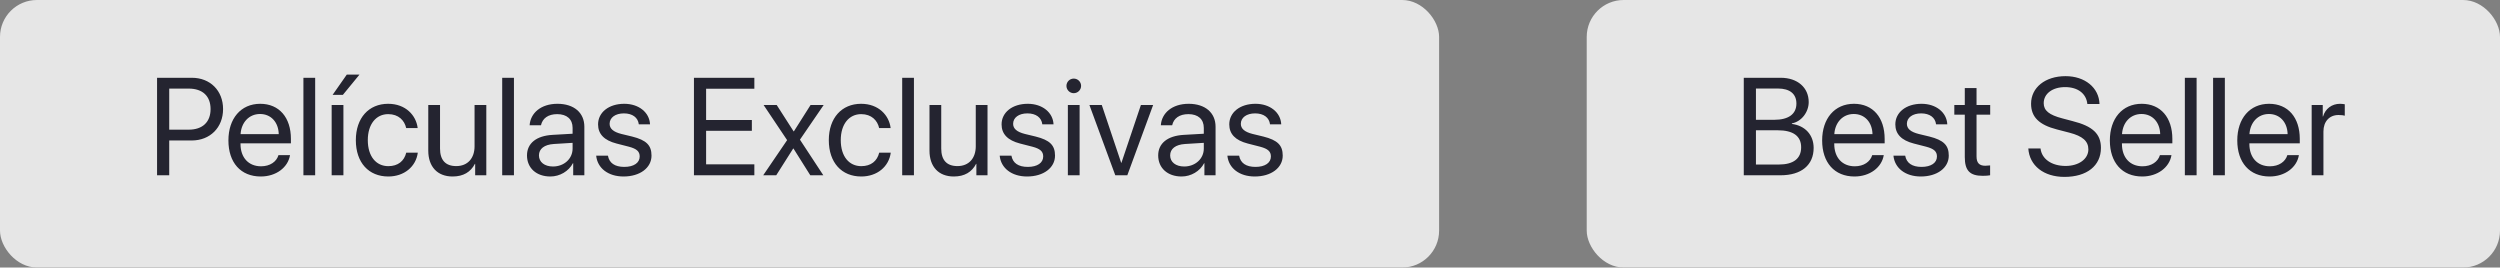
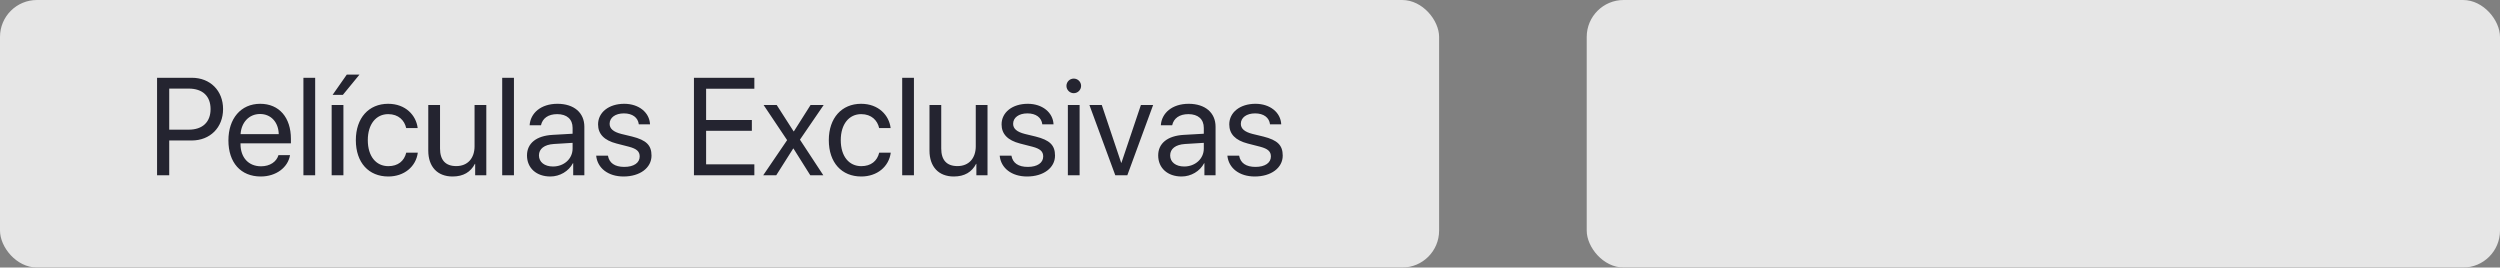
<svg xmlns="http://www.w3.org/2000/svg" width="271" height="29" viewBox="0 0 271 29" fill="none">
  <rect x="0" y="0" width="271" height="29" fill="#808080" stroke="none" />
  <g opacity="0.8">
    <rect width="156" height="29" rx="4" fill="white" />
    <path d="M17.025 8.431H20.797C22.782 8.431 24.181 9.823 24.181 11.822C24.181 13.829 22.768 15.228 20.783 15.228H18.344V19H17.025V8.431ZM18.344 9.603V14.056H20.453C21.962 14.056 22.826 13.229 22.826 11.822C22.826 10.423 21.969 9.603 20.453 9.603H18.344ZM28.188 12.357C26.994 12.357 26.159 13.273 26.078 14.54H30.216C30.187 13.265 29.389 12.357 28.188 12.357ZM30.187 16.817H31.439C31.22 18.15 29.931 19.132 28.268 19.132C26.085 19.132 24.76 17.616 24.76 15.221C24.76 12.855 26.107 11.251 28.209 11.251C30.268 11.251 31.535 12.745 31.535 15.052V15.536H26.071V15.609C26.071 17.066 26.928 18.026 28.297 18.026C29.264 18.026 29.975 17.535 30.187 16.817ZM32.89 19V8.431H34.164V19H32.89ZM35.951 19V11.383H37.226V19H35.951ZM37.167 10.284H36.054L37.592 8.087H38.969L37.167 10.284ZM45.275 13.88H44.03C43.847 13.053 43.202 12.372 42.081 12.372C40.763 12.372 39.87 13.463 39.87 15.191C39.87 16.964 40.778 18.011 42.096 18.011C43.136 18.011 43.817 17.462 44.037 16.546H45.29C45.092 18.062 43.817 19.132 42.089 19.132C39.98 19.132 38.573 17.645 38.573 15.191C38.573 12.789 39.972 11.251 42.074 11.251C43.978 11.251 45.114 12.511 45.275 13.88ZM52.716 11.383V19H51.508V17.762H51.478C51.024 18.641 50.233 19.132 49.062 19.132C47.399 19.132 46.425 18.055 46.425 16.327V11.383H47.699V16.1C47.699 17.337 48.278 18.004 49.457 18.004C50.695 18.004 51.442 17.154 51.442 15.858V11.383H52.716ZM54.438 19V8.431H55.712V19H54.438ZM59.945 18.048C61.147 18.048 62.069 17.206 62.069 16.107V15.484L60.033 15.609C59.008 15.675 58.422 16.129 58.422 16.847C58.422 17.572 59.03 18.048 59.945 18.048ZM59.66 19.132C58.144 19.132 57.126 18.216 57.126 16.847C57.126 15.543 58.129 14.723 59.887 14.62L62.069 14.496V13.858C62.069 12.928 61.454 12.372 60.399 12.372C59.418 12.372 58.803 12.833 58.642 13.58H57.411C57.499 12.262 58.627 11.251 60.429 11.251C62.216 11.251 63.344 12.218 63.344 13.734V19H62.135V17.689H62.106C61.652 18.561 60.685 19.132 59.66 19.132ZM64.831 13.485C64.831 12.181 65.995 11.251 67.672 11.251C69.247 11.251 70.404 12.188 70.463 13.477H69.247C69.159 12.745 68.566 12.291 67.628 12.291C66.698 12.291 66.083 12.752 66.083 13.419C66.083 13.946 66.486 14.298 67.35 14.518L68.529 14.803C70.067 15.191 70.624 15.748 70.624 16.869C70.624 18.194 69.372 19.132 67.592 19.132C65.922 19.132 64.757 18.224 64.626 16.876H65.9C66.039 17.667 66.64 18.092 67.672 18.092C68.705 18.092 69.342 17.652 69.342 16.964C69.342 16.422 69.027 16.129 68.17 15.902L66.83 15.558C65.49 15.213 64.831 14.525 64.831 13.485ZM81.772 17.814V19H75.224V8.431H81.772V9.618H76.542V13.009H81.501V14.181H76.542V17.814H81.772ZM86.012 16.1H85.983L84.144 19H82.731L85.324 15.191L82.775 11.383H84.196L86.027 14.239H86.056L87.865 11.383H89.286L86.715 15.14L89.249 19H87.836L86.012 16.1ZM96.544 13.88H95.299C95.116 13.053 94.472 12.372 93.351 12.372C92.033 12.372 91.139 13.463 91.139 15.191C91.139 16.964 92.047 18.011 93.366 18.011C94.406 18.011 95.087 17.462 95.307 16.546H96.559C96.361 18.062 95.087 19.132 93.358 19.132C91.249 19.132 89.843 17.645 89.843 15.191C89.843 12.789 91.242 11.251 93.344 11.251C95.248 11.251 96.383 12.511 96.544 13.88ZM97.797 19V8.431H99.071V19H97.797ZM107.047 11.383V19H105.839V17.762H105.81C105.355 18.641 104.564 19.132 103.393 19.132C101.73 19.132 100.756 18.055 100.756 16.327V11.383H102.03V16.1C102.03 17.337 102.609 18.004 103.788 18.004C105.026 18.004 105.773 17.154 105.773 15.858V11.383H107.047ZM108.571 13.485C108.571 12.181 109.735 11.251 111.413 11.251C112.987 11.251 114.145 12.188 114.203 13.477H112.987C112.899 12.745 112.306 12.291 111.369 12.291C110.438 12.291 109.823 12.752 109.823 13.419C109.823 13.946 110.226 14.298 111.09 14.518L112.27 14.803C113.808 15.191 114.364 15.748 114.364 16.869C114.364 18.194 113.112 19.132 111.332 19.132C109.662 19.132 108.498 18.224 108.366 16.876H109.64C109.779 17.667 110.38 18.092 111.413 18.092C112.445 18.092 113.083 17.652 113.083 16.964C113.083 16.422 112.768 16.129 111.911 15.902L110.57 15.558C109.23 15.213 108.571 14.525 108.571 13.485ZM115.756 19V11.383H117.03V19H115.756ZM116.393 10.101C115.961 10.101 115.602 9.742 115.602 9.31C115.602 8.871 115.961 8.519 116.393 8.519C116.833 8.519 117.191 8.871 117.191 9.31C117.191 9.742 116.833 10.101 116.393 10.101ZM124.999 11.383L122.201 19H120.897L118.092 11.383H119.433L121.535 17.645H121.564L123.673 11.383H124.999ZM128.368 18.048C129.569 18.048 130.492 17.206 130.492 16.107V15.484L128.456 15.609C127.431 15.675 126.845 16.129 126.845 16.847C126.845 17.572 127.453 18.048 128.368 18.048ZM128.083 19.132C126.566 19.132 125.548 18.216 125.548 16.847C125.548 15.543 126.552 14.723 128.31 14.62L130.492 14.496V13.858C130.492 12.928 129.877 12.372 128.822 12.372C127.841 12.372 127.226 12.833 127.064 13.58H125.834C125.922 12.262 127.05 11.251 128.852 11.251C130.639 11.251 131.767 12.218 131.767 13.734V19H130.558V17.689H130.529C130.075 18.561 129.108 19.132 128.083 19.132ZM133.253 13.485C133.253 12.181 134.418 11.251 136.095 11.251C137.67 11.251 138.827 12.188 138.886 13.477H137.67C137.582 12.745 136.989 12.291 136.051 12.291C135.121 12.291 134.506 12.752 134.506 13.419C134.506 13.946 134.909 14.298 135.773 14.518L136.952 14.803C138.49 15.191 139.047 15.748 139.047 16.869C139.047 18.194 137.794 19.132 136.015 19.132C134.345 19.132 133.18 18.224 133.048 16.876H134.323C134.462 17.667 135.062 18.092 136.095 18.092C137.128 18.092 137.765 17.652 137.765 16.964C137.765 16.422 137.45 16.129 136.593 15.902L135.253 15.558C133.913 15.213 133.253 14.525 133.253 13.485Z" fill="#0D0D1B" />
  </g>
  <g opacity="0.8">
    <rect x="172" width="99" height="29" rx="4" fill="white" />
-     <path d="M193.017 19H189.025V8.431H193.032C194.841 8.431 196.064 9.486 196.064 11.068C196.064 12.166 195.258 13.192 194.24 13.375V13.434C195.676 13.617 196.599 14.627 196.599 16.034C196.599 17.894 195.266 19 193.017 19ZM190.344 9.596V12.987H192.321C193.881 12.987 194.731 12.364 194.731 11.222C194.731 10.174 194.013 9.596 192.731 9.596H190.344ZM190.344 17.835H192.819C194.409 17.835 195.244 17.191 195.244 15.968C195.244 14.745 194.379 14.122 192.695 14.122H190.344V17.835ZM200.949 12.357C199.755 12.357 198.92 13.273 198.84 14.54H202.978C202.949 13.265 202.15 12.357 200.949 12.357ZM202.949 16.817H204.201C203.981 18.15 202.692 19.132 201.03 19.132C198.847 19.132 197.521 17.616 197.521 15.221C197.521 12.855 198.869 11.251 200.971 11.251C203.029 11.251 204.296 12.745 204.296 15.052V15.536H198.833V15.609C198.833 17.066 199.689 18.026 201.059 18.026C202.026 18.026 202.736 17.535 202.949 16.817ZM205.454 13.485C205.454 12.181 206.618 11.251 208.295 11.251C209.87 11.251 211.027 12.188 211.086 13.477H209.87C209.782 12.745 209.189 12.291 208.251 12.291C207.321 12.291 206.706 12.752 206.706 13.419C206.706 13.946 207.109 14.298 207.973 14.518L209.152 14.803C210.69 15.191 211.247 15.748 211.247 16.869C211.247 18.194 209.995 19.132 208.215 19.132C206.545 19.132 205.38 18.224 205.249 16.876H206.523C206.662 17.667 207.263 18.092 208.295 18.092C209.328 18.092 209.965 17.652 209.965 16.964C209.965 16.422 209.65 16.129 208.793 15.902L207.453 15.558C206.113 15.213 205.454 14.525 205.454 13.485ZM212.983 9.544H214.257V11.383H215.737V12.43H214.257V16.956C214.257 17.652 214.55 17.967 215.202 17.967C215.349 17.967 215.642 17.945 215.729 17.931V19C215.576 19.037 215.224 19.059 214.924 19.059C213.525 19.059 212.983 18.487 212.983 17.023V12.43H211.848V11.383H212.983V9.544ZM219.868 16.092H221.193C221.318 17.235 222.402 17.989 223.911 17.989C225.339 17.989 226.379 17.235 226.379 16.195C226.379 15.301 225.756 14.752 224.335 14.386L222.98 14.034C221.032 13.536 220.168 12.679 220.168 11.244C220.168 9.486 221.706 8.255 223.903 8.255C226.005 8.255 227.529 9.5 227.587 11.273H226.269C226.152 10.138 225.236 9.442 223.859 9.442C222.49 9.442 221.538 10.152 221.538 11.185C221.538 11.983 222.124 12.46 223.559 12.833L224.665 13.126C226.855 13.675 227.741 14.518 227.741 16.034C227.741 17.967 226.218 19.176 223.786 19.176C221.545 19.176 219.992 17.96 219.868 16.092ZM232.136 12.357C230.942 12.357 230.107 13.273 230.026 14.54H234.165C234.135 13.265 233.337 12.357 232.136 12.357ZM234.135 16.817H235.388C235.168 18.15 233.879 19.132 232.216 19.132C230.034 19.132 228.708 17.616 228.708 15.221C228.708 12.855 230.056 11.251 232.158 11.251C234.216 11.251 235.483 12.745 235.483 15.052V15.536H230.019V15.609C230.019 17.066 230.876 18.026 232.246 18.026C233.212 18.026 233.923 17.535 234.135 16.817ZM236.838 19V8.431H238.112V19H236.838ZM239.899 19V8.431H241.174V19H239.899ZM245.949 12.357C244.755 12.357 243.92 13.273 243.84 14.54H247.978C247.949 13.265 247.15 12.357 245.949 12.357ZM247.949 16.817H249.201C248.981 18.15 247.692 19.132 246.03 19.132C243.847 19.132 242.521 17.616 242.521 15.221C242.521 12.855 243.869 11.251 245.971 11.251C248.029 11.251 249.296 12.745 249.296 15.052V15.536H243.833V15.609C243.833 17.066 244.689 18.026 246.059 18.026C247.026 18.026 247.736 17.535 247.949 16.817ZM250.585 19V11.383H251.787V12.628H251.816C252.065 11.786 252.768 11.251 253.662 11.251C253.881 11.251 254.072 11.288 254.174 11.302V12.54C254.072 12.503 253.801 12.467 253.493 12.467C252.504 12.467 251.86 13.177 251.86 14.254V19H250.585Z" fill="#0D0D1B" />
  </g>
</svg>